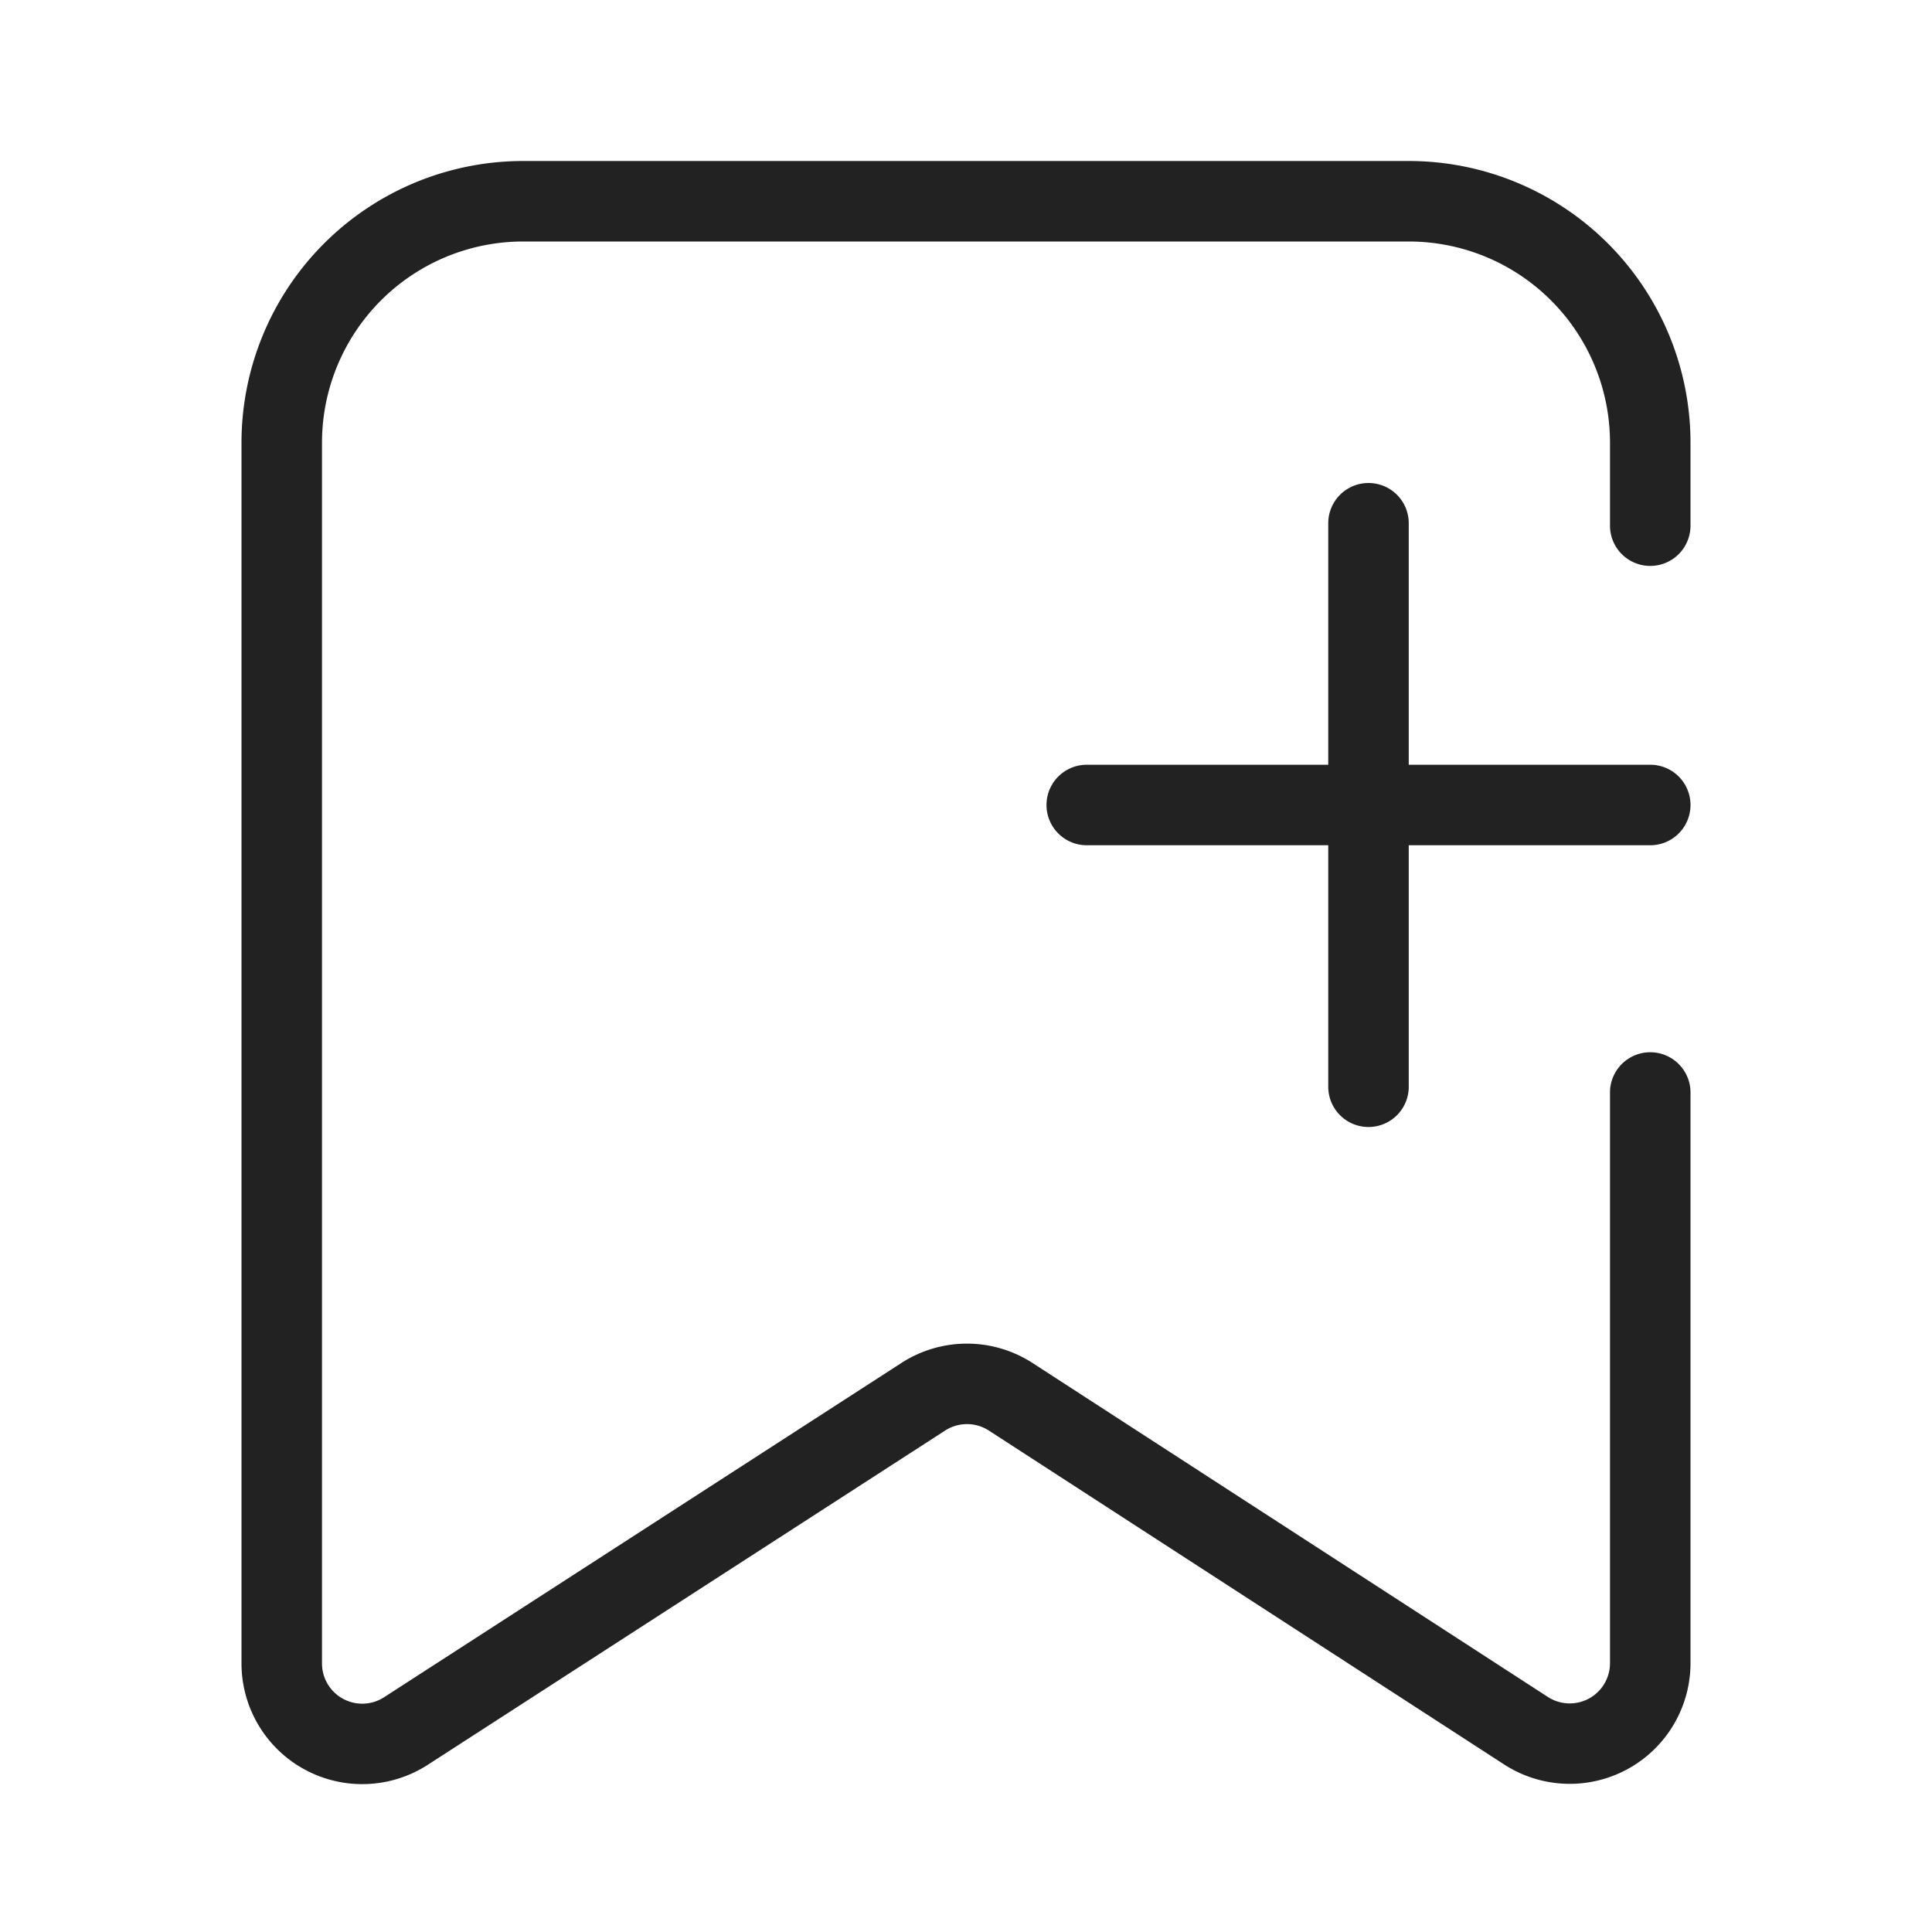
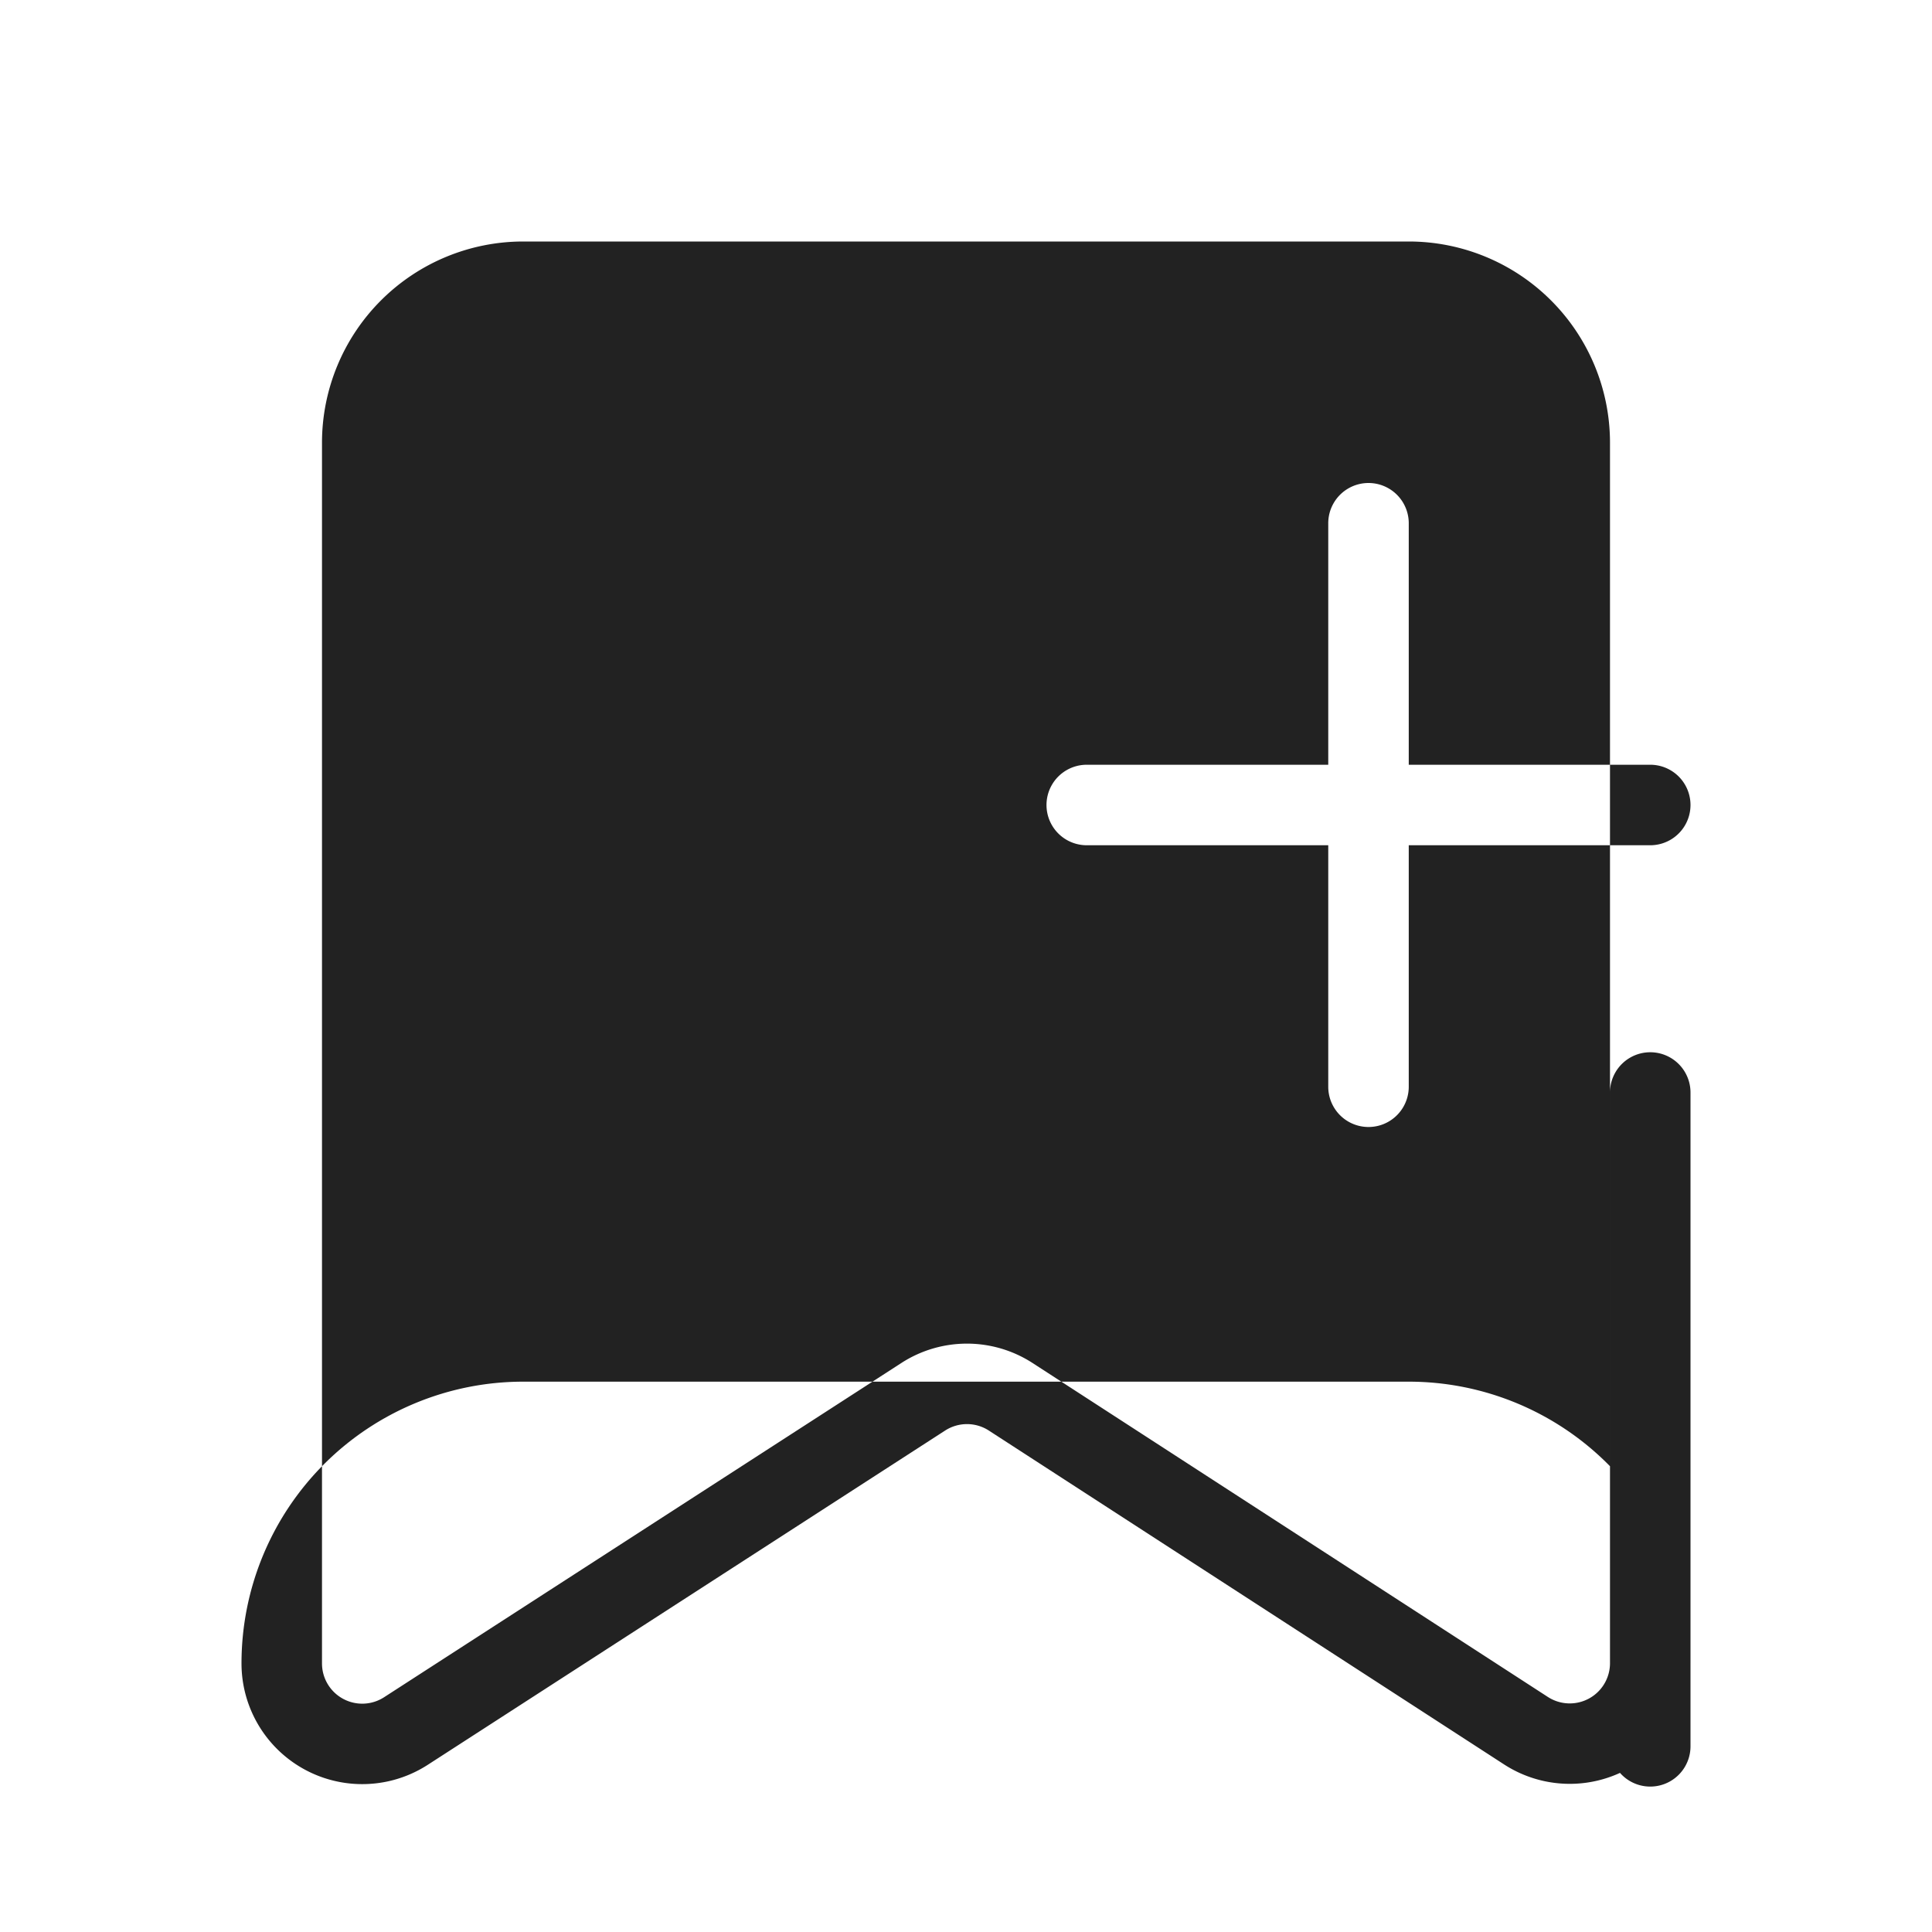
<svg xmlns="http://www.w3.org/2000/svg" t="1751952558630" class="icon" viewBox="0 0 1024 1024" version="1.1" p-id="4648" width="200" height="200">
-   <path d="M704 405.333v-128a21.333 21.333 0 0 1 42.667 0v128h128a21.333 21.333 0 0 1 0 42.667h-128v128a21.333 21.333 0 0 1-42.667 0v-128h-128a21.333 21.333 0 0 1 0-42.667h128z m149.333 173.717a21.333 21.333 0 0 1 42.667 0V881.493a64 64 0 0 1-98.795 53.696l-273.088-176.96a21.333 21.333 0 0 0-23.189 0l-274.197 177.152A64 64 0 0 1 128 881.643V234.667a149.333 149.333 0 0 1 149.333-149.333h469.333a149.333 149.333 0 0 1 149.333 149.333v43.947a21.333 21.333 0 0 1-42.667 0V234.667a106.667 106.667 0 0 0-106.667-106.667H277.333a106.667 106.667 0 0 0-106.667 106.667v646.976a21.333 21.333 0 0 0 32.917 17.92l274.197-177.173a64 64 0 0 1 69.547 0.064l273.067 176.96A21.333 21.333 0 0 0 853.333 881.493V579.072z" fill="#222222" p-id="4649" />
+   <path d="M704 405.333v-128a21.333 21.333 0 0 1 42.667 0v128h128a21.333 21.333 0 0 1 0 42.667h-128v128a21.333 21.333 0 0 1-42.667 0v-128h-128a21.333 21.333 0 0 1 0-42.667h128z m149.333 173.717a21.333 21.333 0 0 1 42.667 0V881.493a64 64 0 0 1-98.795 53.696l-273.088-176.96a21.333 21.333 0 0 0-23.189 0l-274.197 177.152A64 64 0 0 1 128 881.643a149.333 149.333 0 0 1 149.333-149.333h469.333a149.333 149.333 0 0 1 149.333 149.333v43.947a21.333 21.333 0 0 1-42.667 0V234.667a106.667 106.667 0 0 0-106.667-106.667H277.333a106.667 106.667 0 0 0-106.667 106.667v646.976a21.333 21.333 0 0 0 32.917 17.92l274.197-177.173a64 64 0 0 1 69.547 0.064l273.067 176.96A21.333 21.333 0 0 0 853.333 881.493V579.072z" fill="#222222" p-id="4649" />
</svg>